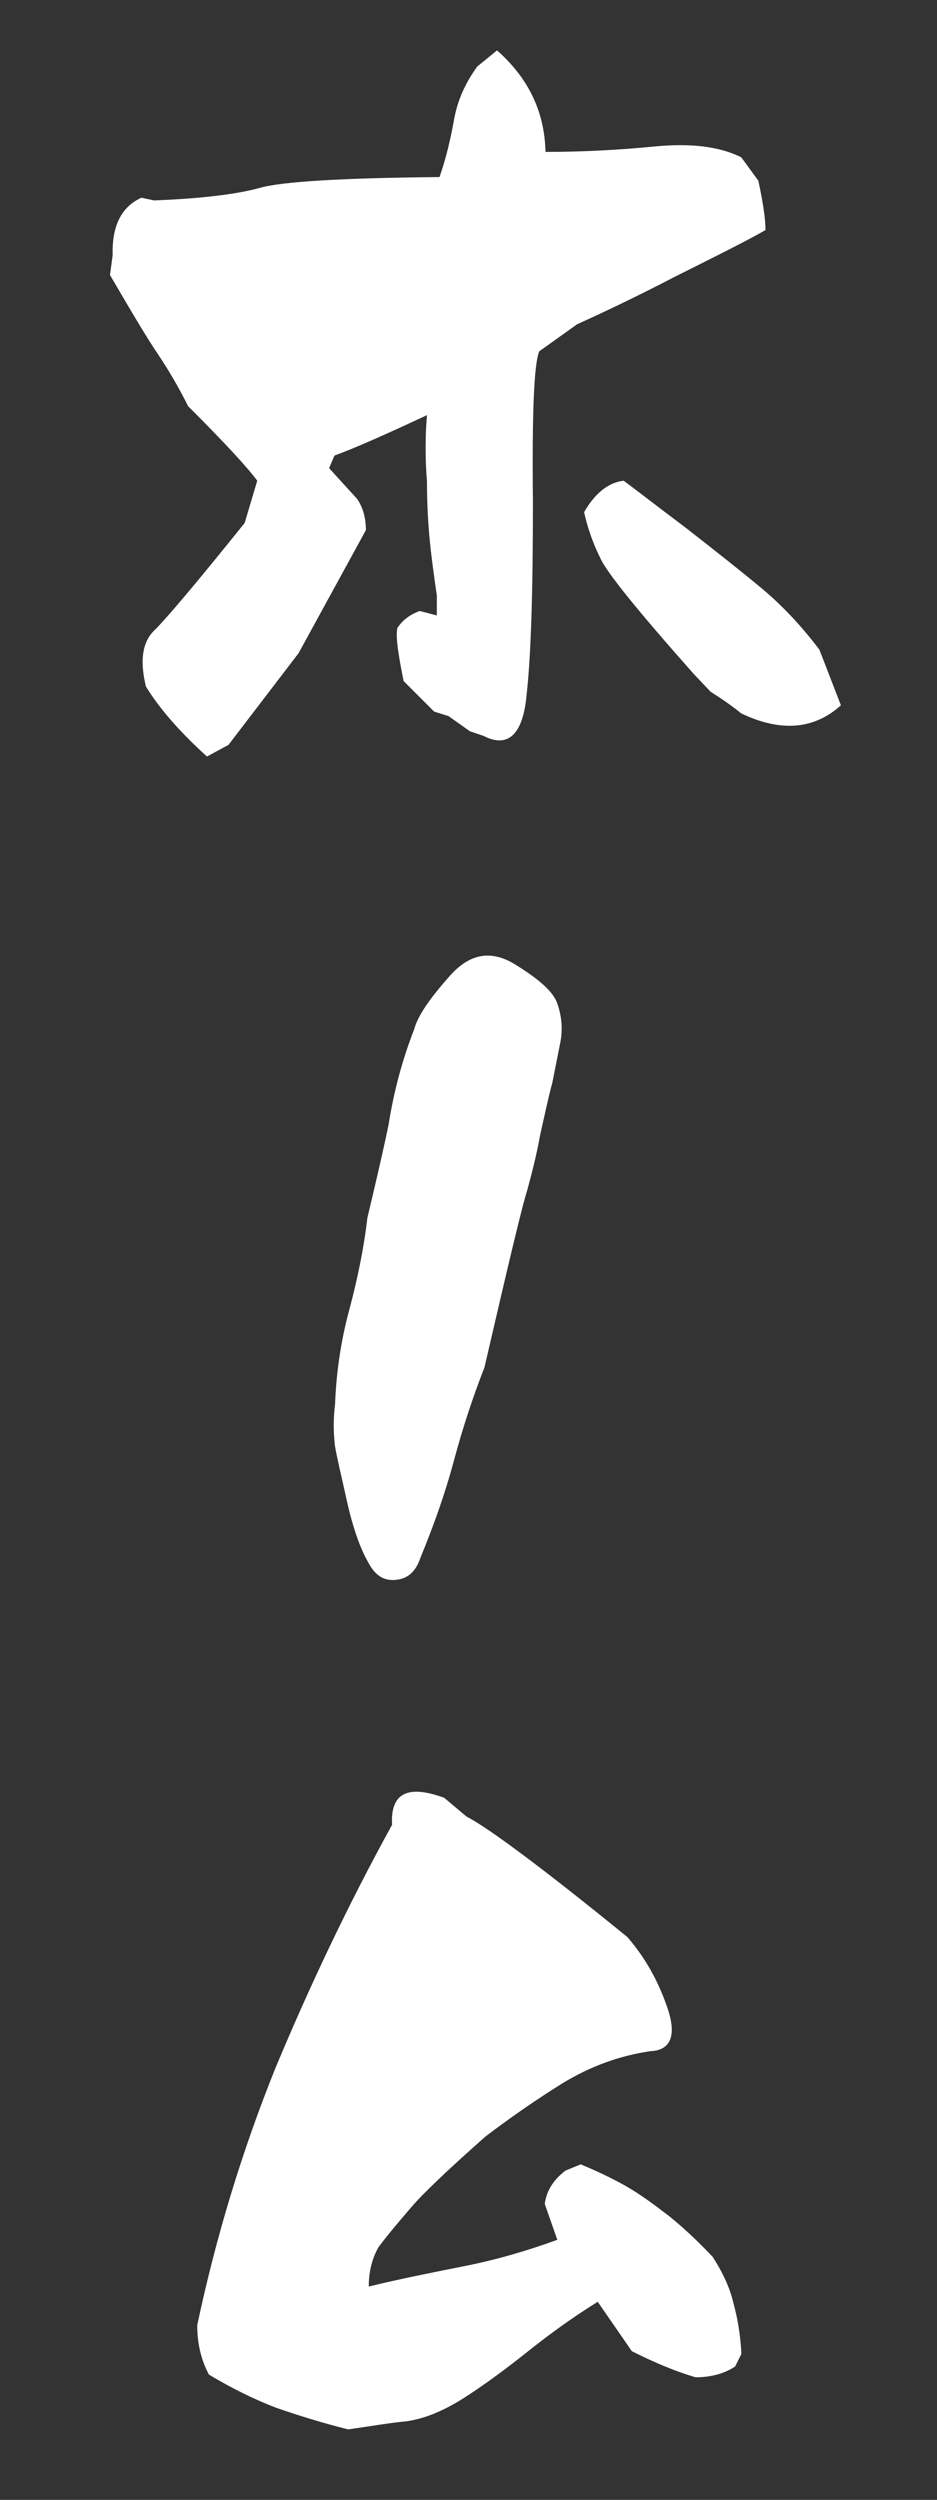
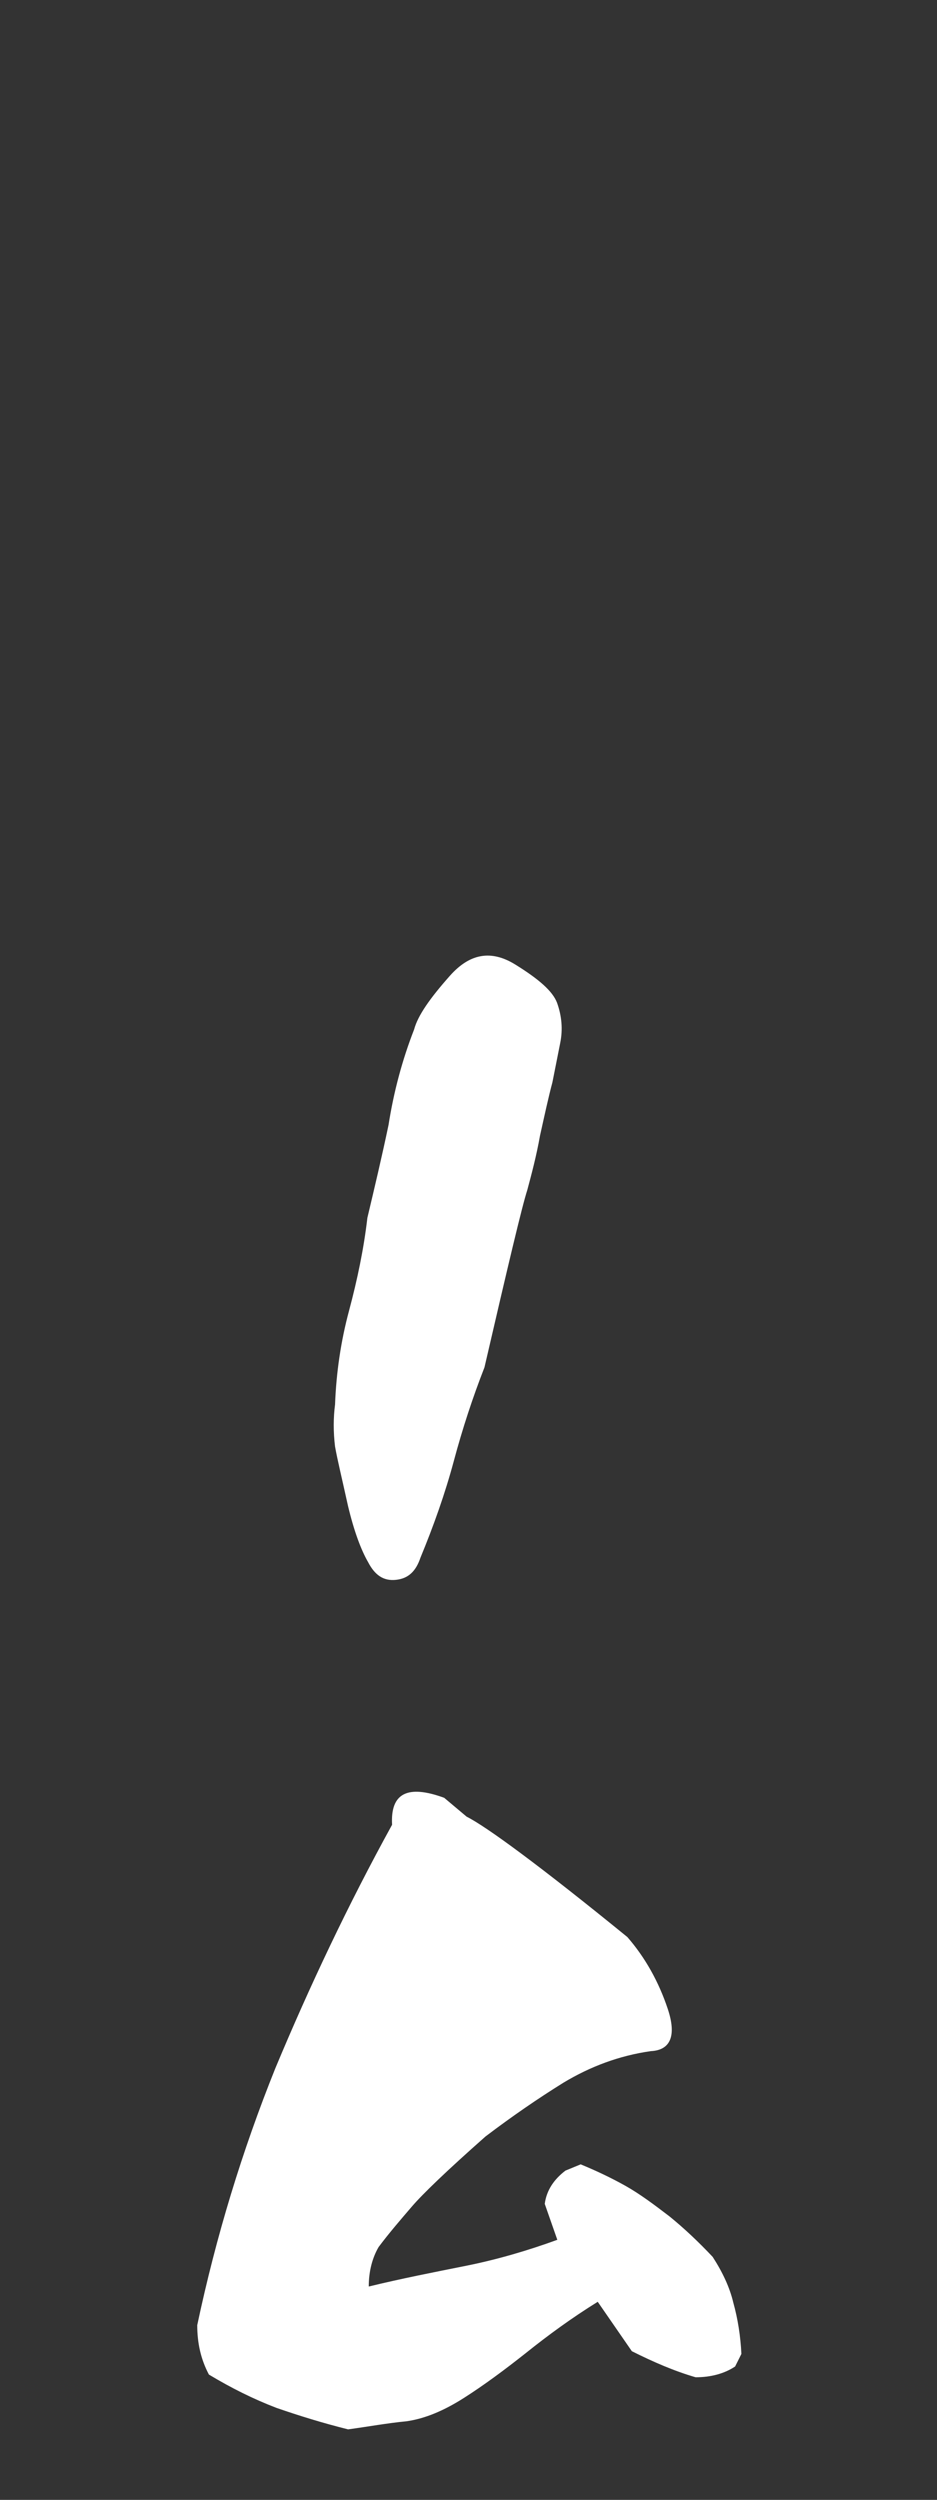
<svg xmlns="http://www.w3.org/2000/svg" width="24" height="64" viewBox="0 0 24 64" fill="none">
  <rect x="0" y="0" width="24" height="64" fill="#333333" stroke="none" />
  <g clip-path="url(#clip0_1258_93277)">
-     <path d="M5.301 19.368C4.565 18.701 4.059 18.103 3.737 17.574C3.576 16.907 3.645 16.424 3.967 16.125C4.289 15.803 5.048 14.906 6.267 13.388L6.589 12.307C6.336 11.962 5.738 11.318 4.818 10.398C4.588 9.938 4.335 9.501 4.059 9.087C3.76 8.65 3.369 7.983 2.817 7.04L2.886 6.534C2.863 5.775 3.116 5.292 3.622 5.062L3.944 5.131C5.163 5.085 6.083 4.97 6.658 4.809C7.233 4.648 8.774 4.556 11.258 4.533C11.419 4.073 11.534 3.59 11.626 3.084C11.718 2.555 11.925 2.118 12.224 1.704L12.73 1.29C13.512 1.98 13.949 2.831 13.972 3.889C14.892 3.889 15.812 3.843 16.755 3.751C17.698 3.659 18.434 3.751 18.986 4.027L19.423 4.625C19.538 5.154 19.607 5.591 19.607 5.89C19.17 6.143 18.388 6.534 17.284 7.086C16.18 7.661 15.329 8.052 14.777 8.305L13.811 8.995C13.673 9.34 13.627 10.628 13.65 12.859C13.65 15.09 13.604 16.746 13.489 17.781C13.397 18.816 13.006 19.161 12.385 18.839L12.04 18.724L11.488 18.333L11.12 18.218L10.338 17.436C10.2 16.746 10.131 16.309 10.177 16.079C10.315 15.872 10.499 15.734 10.752 15.642L11.189 15.757V15.251C11.12 14.768 11.051 14.285 11.005 13.802C10.959 13.319 10.936 12.813 10.936 12.33C10.89 11.755 10.89 11.18 10.936 10.628C9.855 11.134 9.073 11.479 8.567 11.663L8.429 11.985L9.142 12.767C9.303 12.997 9.372 13.273 9.372 13.572L7.647 16.723L5.853 19.069L5.301 19.368ZM18.986 18.264C18.733 18.057 18.457 17.873 18.204 17.712L17.767 17.252C16.341 15.642 15.536 14.653 15.375 14.285C15.191 13.917 15.053 13.526 14.961 13.112C15.237 12.629 15.582 12.353 15.973 12.307C16.318 12.56 16.847 12.974 17.583 13.526C18.319 14.101 18.963 14.607 19.515 15.067C20.067 15.527 20.55 16.056 20.987 16.631L21.539 18.057C20.849 18.678 19.998 18.747 18.986 18.264Z" fill="white" />
    <path d="M8.916 62.195C8.272 62.034 7.674 61.85 7.076 61.643C6.478 61.413 5.926 61.137 5.351 60.792C5.144 60.401 5.052 59.987 5.052 59.527C5.535 57.25 6.202 55.065 7.053 52.949C7.927 50.856 8.916 48.763 10.043 46.716C9.997 45.911 10.434 45.681 11.377 46.026L11.952 46.509C12.458 46.762 13.838 47.774 16.069 49.591C16.529 50.12 16.874 50.741 17.104 51.431C17.334 52.121 17.173 52.489 16.667 52.512C15.862 52.627 15.126 52.903 14.436 53.317C13.769 53.731 13.102 54.191 12.435 54.697C11.446 55.571 10.825 56.169 10.549 56.491C10.273 56.813 9.974 57.158 9.698 57.526C9.537 57.802 9.445 58.147 9.445 58.538C10.296 58.331 11.124 58.17 11.929 58.009C12.734 57.848 13.516 57.618 14.275 57.342L13.953 56.422C13.999 56.077 14.183 55.801 14.482 55.571L14.873 55.41C15.264 55.571 15.655 55.755 16.023 55.962C16.391 56.169 16.759 56.445 17.15 56.744C17.518 57.043 17.886 57.388 18.254 57.779C18.507 58.17 18.691 58.561 18.783 58.952C18.898 59.366 18.967 59.803 18.99 60.263L18.829 60.585C18.553 60.769 18.208 60.861 17.817 60.861C17.265 60.7 16.736 60.47 16.184 60.194L15.31 58.929C14.643 59.343 14.045 59.78 13.47 60.24C12.918 60.677 12.389 61.068 11.883 61.39C11.377 61.712 10.894 61.919 10.411 61.988C9.928 62.034 9.422 62.126 8.916 62.195Z" fill="white" />
    <path d="M12.409 35.006C12.106 35.782 11.847 36.57 11.621 37.414C11.4 38.236 11.107 39.062 10.77 39.877C10.653 40.226 10.46 40.413 10.141 40.446C9.823 40.48 9.602 40.326 9.429 39.994C9.25 39.684 9.069 39.207 8.912 38.546C8.762 37.862 8.637 37.353 8.581 37.028C8.537 36.659 8.537 36.302 8.582 35.957C8.613 35.132 8.732 34.33 8.941 33.553C9.155 32.753 9.319 31.963 9.41 31.178C9.596 30.395 9.782 29.611 9.952 28.8C10.084 27.954 10.304 27.132 10.607 26.356C10.702 26 11.011 25.559 11.523 24.982C12.035 24.405 12.583 24.314 13.196 24.692C13.809 25.071 14.155 25.378 14.267 25.67C14.39 26.012 14.418 26.353 14.351 26.692C14.284 27.031 14.216 27.371 14.149 27.71C14.048 28.087 13.951 28.538 13.831 29.077C13.738 29.6 13.613 30.066 13.506 30.466C13.371 30.882 13.016 32.383 12.409 35.006Z" fill="white" />
  </g>
  <defs>
    <clipPath id="clip0_1258_93277">
      <rect width="24" height="64" fill="white" />
    </clipPath>
  </defs>
</svg>